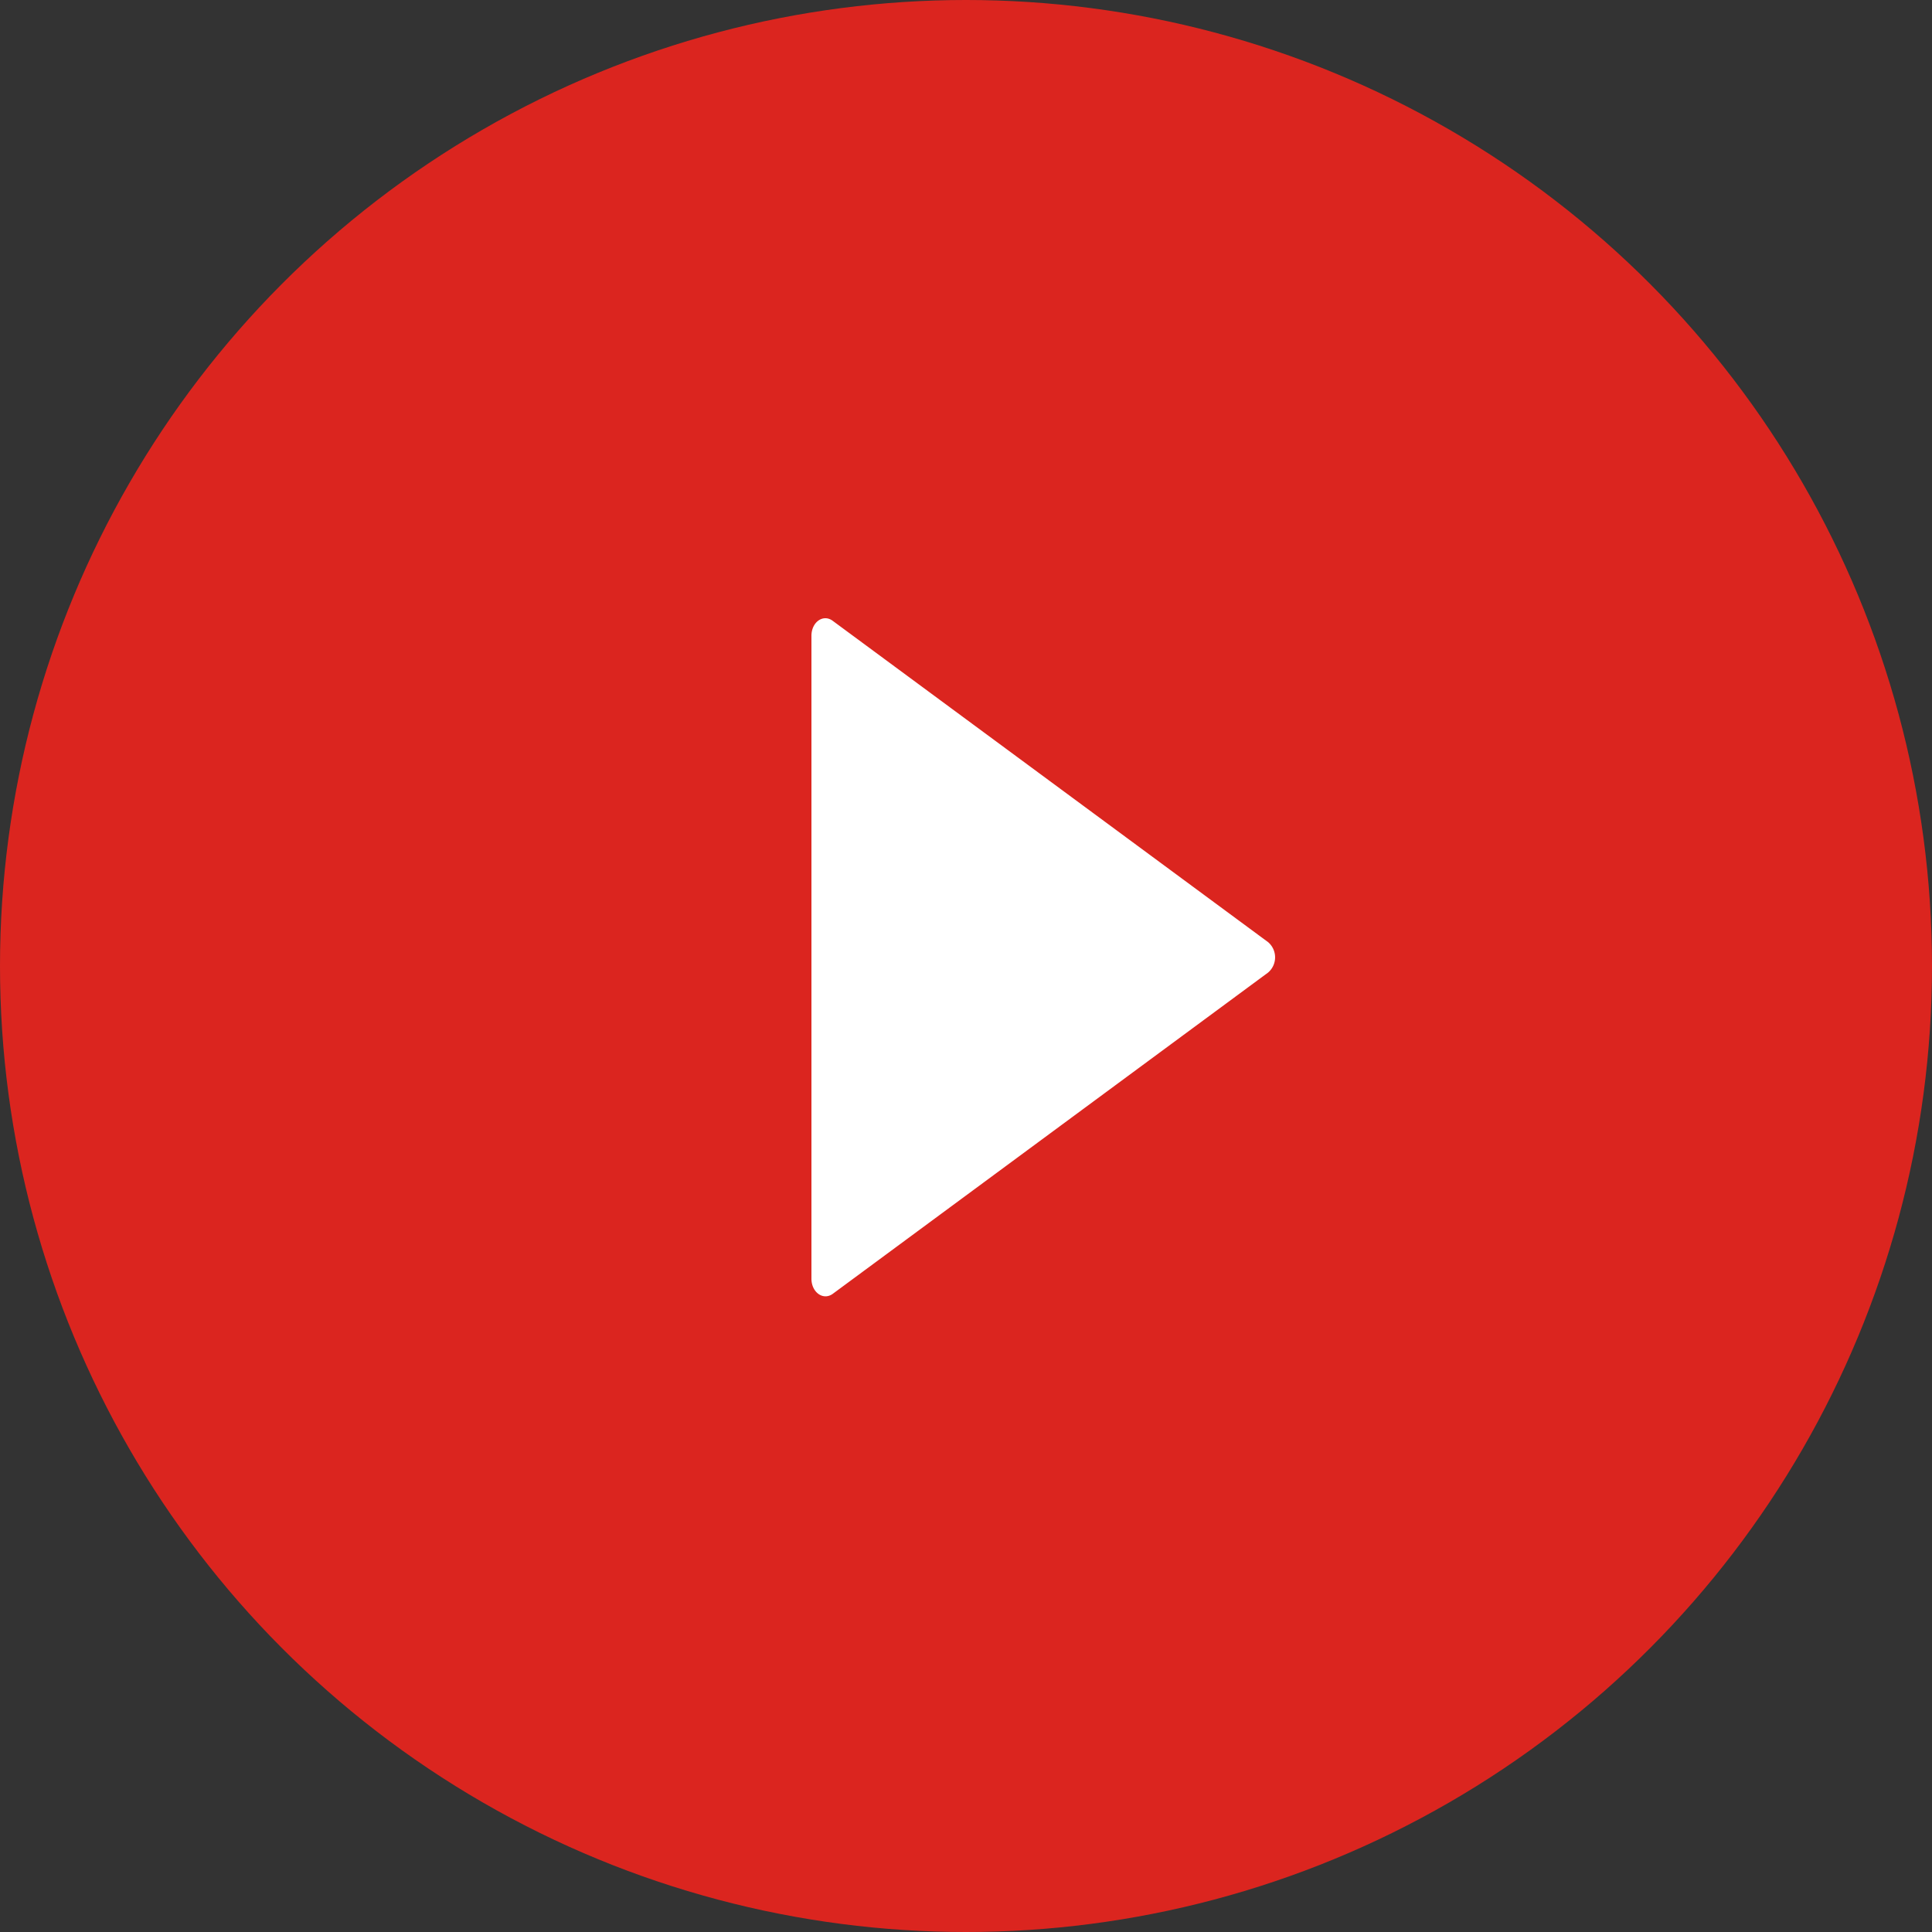
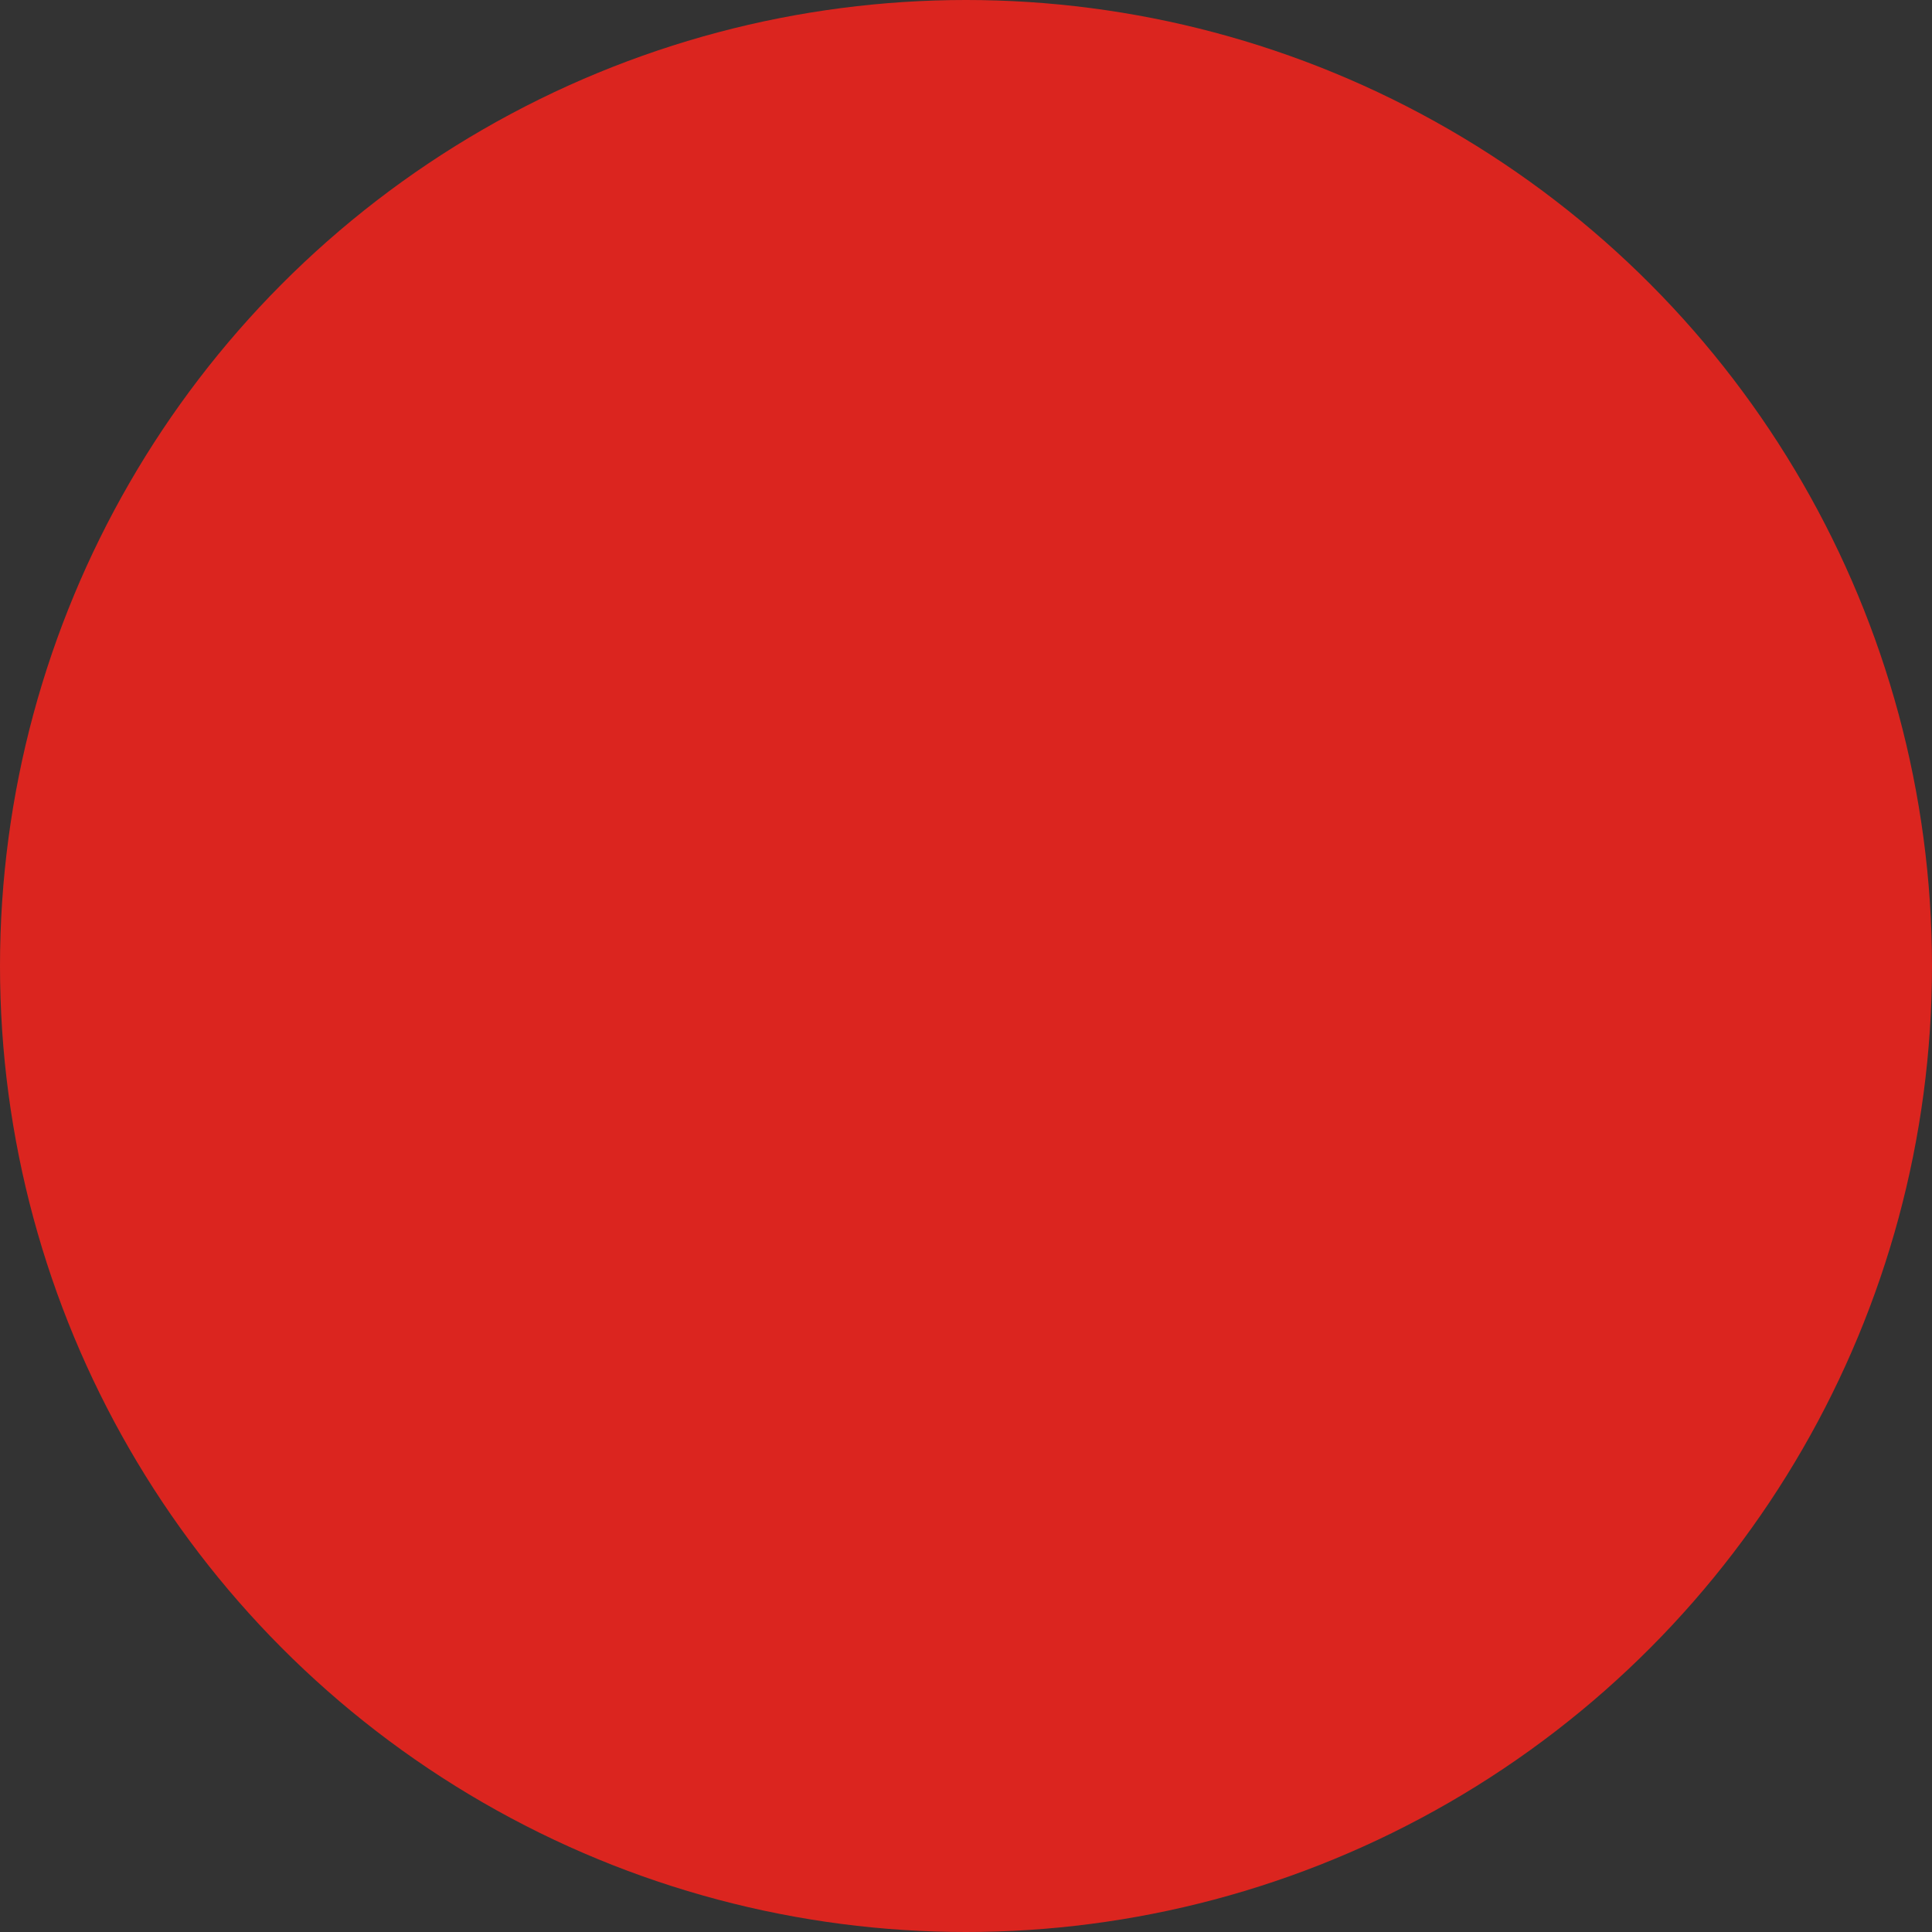
<svg xmlns="http://www.w3.org/2000/svg" width="50" height="50" viewBox="0 0 50 50">
  <rect x="0" y="0" width="50" height="50" fill="#333333" stroke="none" />
  <g id="Group_80" data-name="Group 80" transform="translate(-1580 -37)">
    <circle id="bg_play" cx="25" cy="25" r="25" transform="translate(1580 37)" fill="#db251f" />
-     <path id="Icon_ionic-ios-play" data-name="Icon ionic-ios-play" d="M9,7.205V23.843c0,.351.3.57.548.395l11.272-8.319a.518.518,0,0,0,0-.784L9.548,6.816C9.3,6.635,9,6.854,9,7.205Z" transform="translate(1592 46.249)" fill="#fff" />
  </g>
</svg>